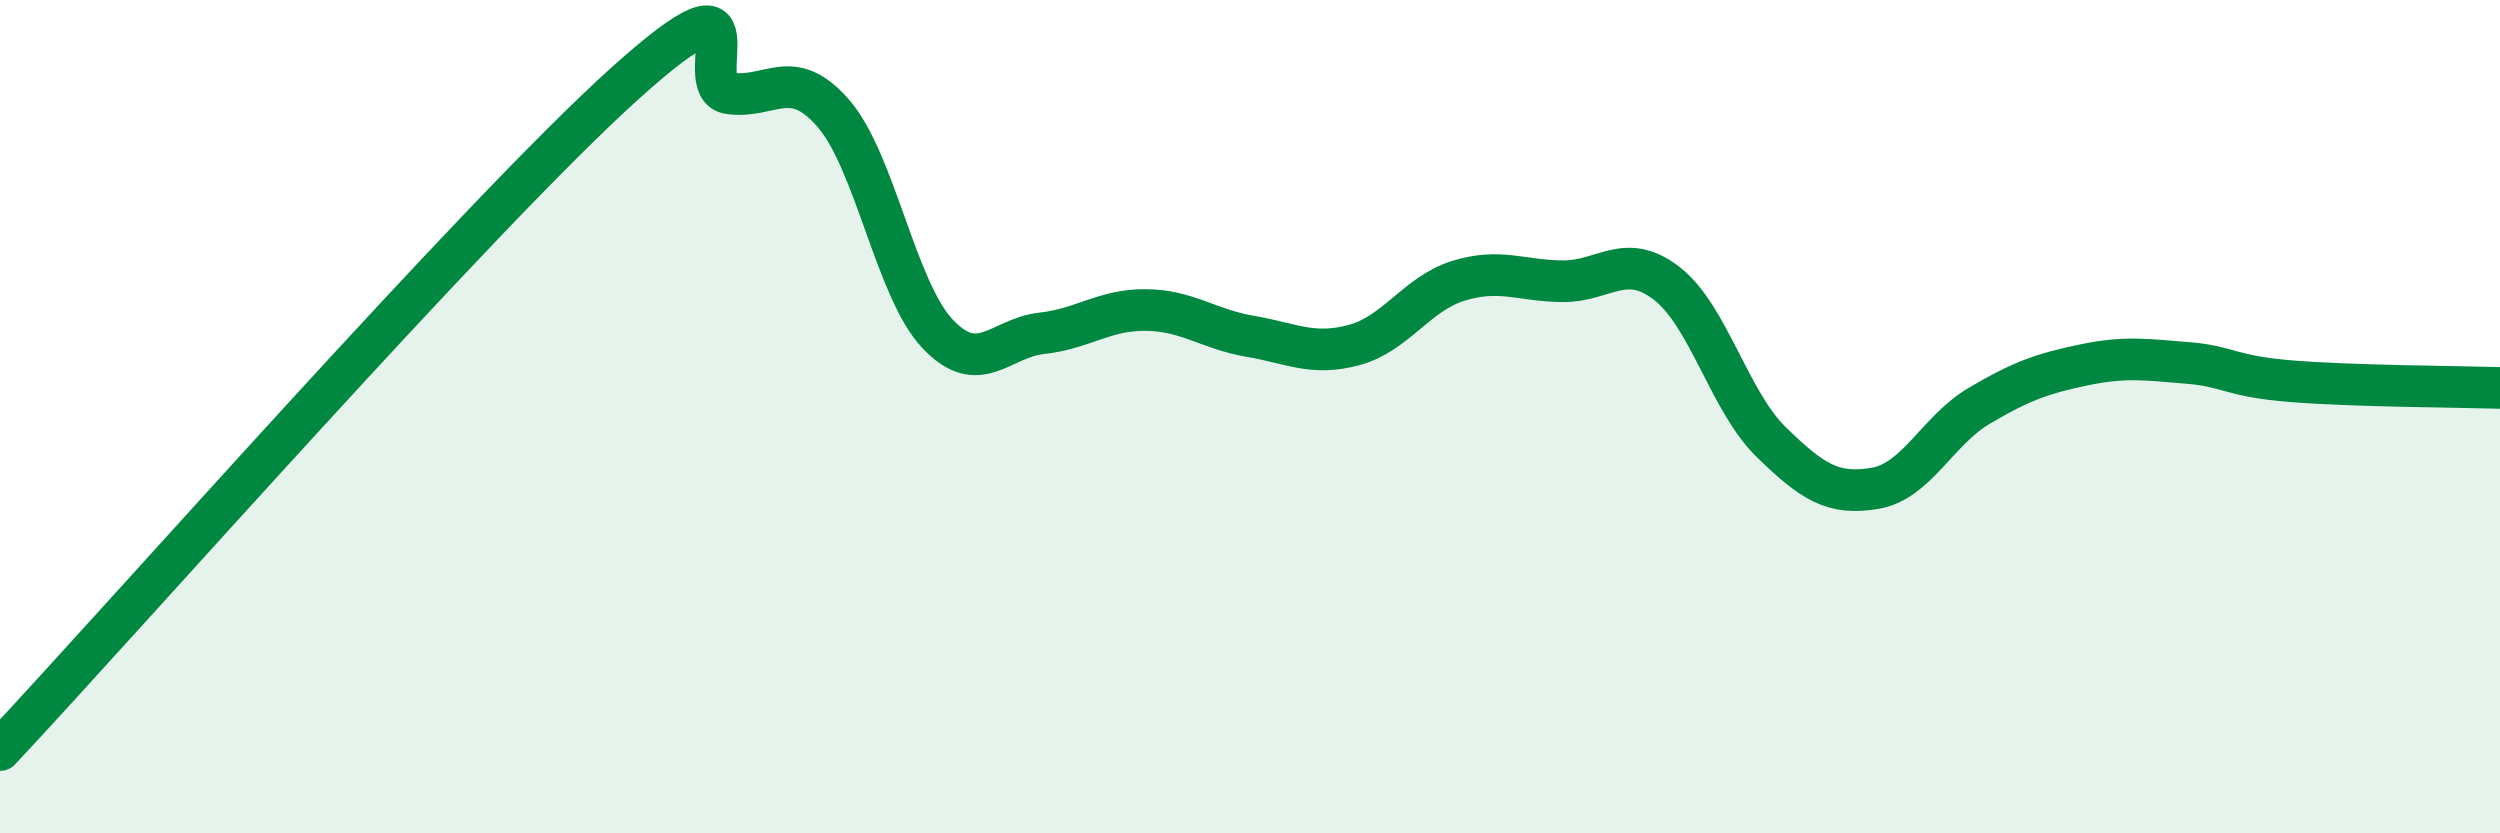
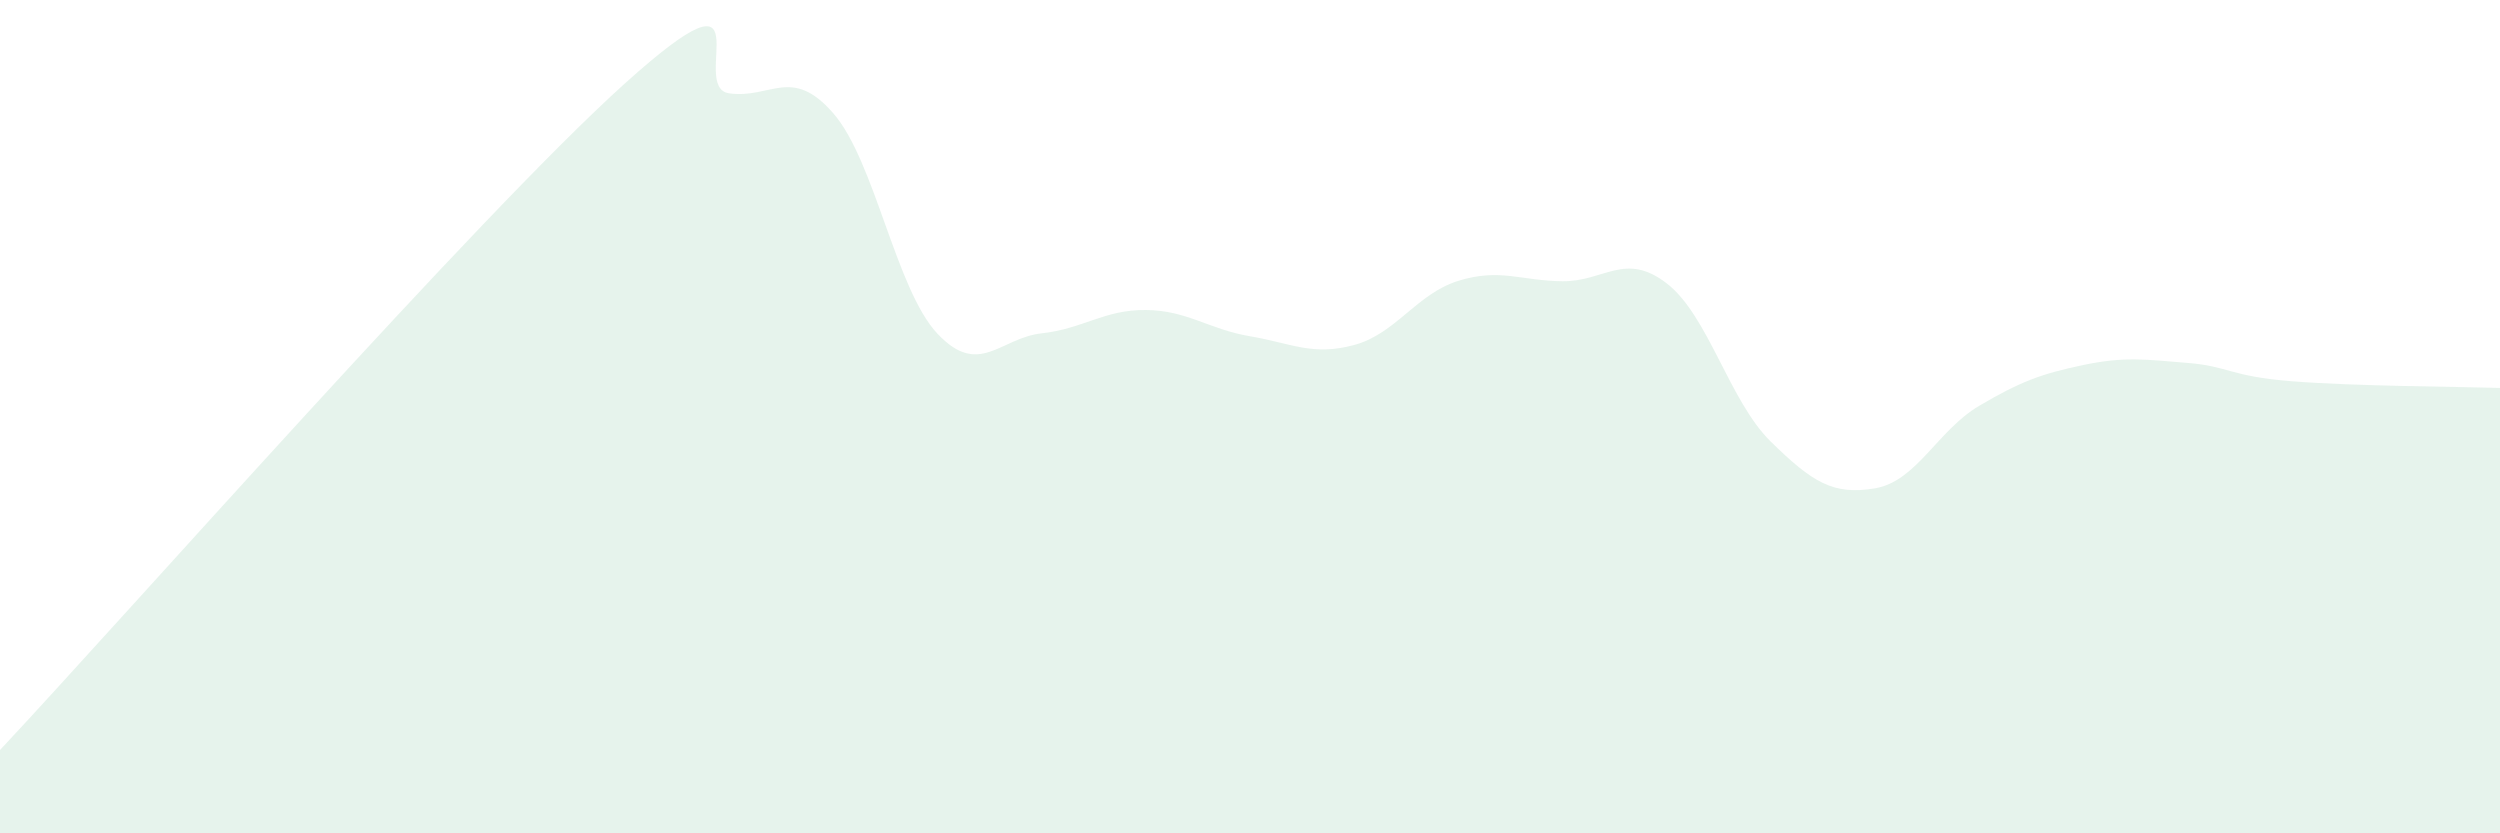
<svg xmlns="http://www.w3.org/2000/svg" width="60" height="20" viewBox="0 0 60 20">
  <path d="M 0,18 C 3,14.8 11.5,5.15 15,2 C 18.5,-1.15 16.5,2.1 17.5,2.24 C 18.5,2.38 19,1.57 20,2.72 C 21,3.87 21.5,6.95 22.5,8.01 C 23.5,9.07 24,8.11 25,8 C 26,7.89 26.5,7.43 27.5,7.44 C 28.5,7.45 29,7.9 30,8.07 C 31,8.24 31.5,8.55 32.5,8.28 C 33.5,8.01 34,7.05 35,6.74 C 36,6.43 36.5,6.74 37.5,6.75 C 38.5,6.76 39,6.03 40,6.8 C 41,7.57 41.5,9.62 42.5,10.6 C 43.5,11.58 44,11.89 45,11.72 C 46,11.55 46.5,10.33 47.5,9.74 C 48.5,9.15 49,8.97 50,8.76 C 51,8.55 51.5,8.63 52.5,8.71 C 53.5,8.79 53.5,9.03 55,9.15 C 56.5,9.27 59,9.28 60,9.31L60 20L0 20Z" fill="#008740" opacity="0.1" stroke-linecap="round" stroke-linejoin="round" />
-   <path d="M 0,18 C 3,14.8 11.5,5.15 15,2 C 18.5,-1.15 16.5,2.1 17.5,2.24 C 18.5,2.38 19,1.57 20,2.72 C 21,3.87 21.5,6.95 22.5,8.01 C 23.5,9.07 24,8.11 25,8 C 26,7.89 26.5,7.43 27.5,7.44 C 28.5,7.45 29,7.9 30,8.07 C 31,8.24 31.5,8.55 32.5,8.28 C 33.5,8.01 34,7.05 35,6.74 C 36,6.43 36.5,6.74 37.5,6.75 C 38.5,6.76 39,6.03 40,6.8 C 41,7.57 41.5,9.62 42.5,10.6 C 43.5,11.58 44,11.89 45,11.72 C 46,11.55 46.5,10.33 47.5,9.74 C 48.5,9.15 49,8.97 50,8.76 C 51,8.55 51.5,8.63 52.5,8.71 C 53.5,8.79 53.5,9.03 55,9.15 C 56.5,9.27 59,9.28 60,9.31" stroke="#008740" stroke-width="1" fill="none" stroke-linecap="round" stroke-linejoin="round" />
</svg>